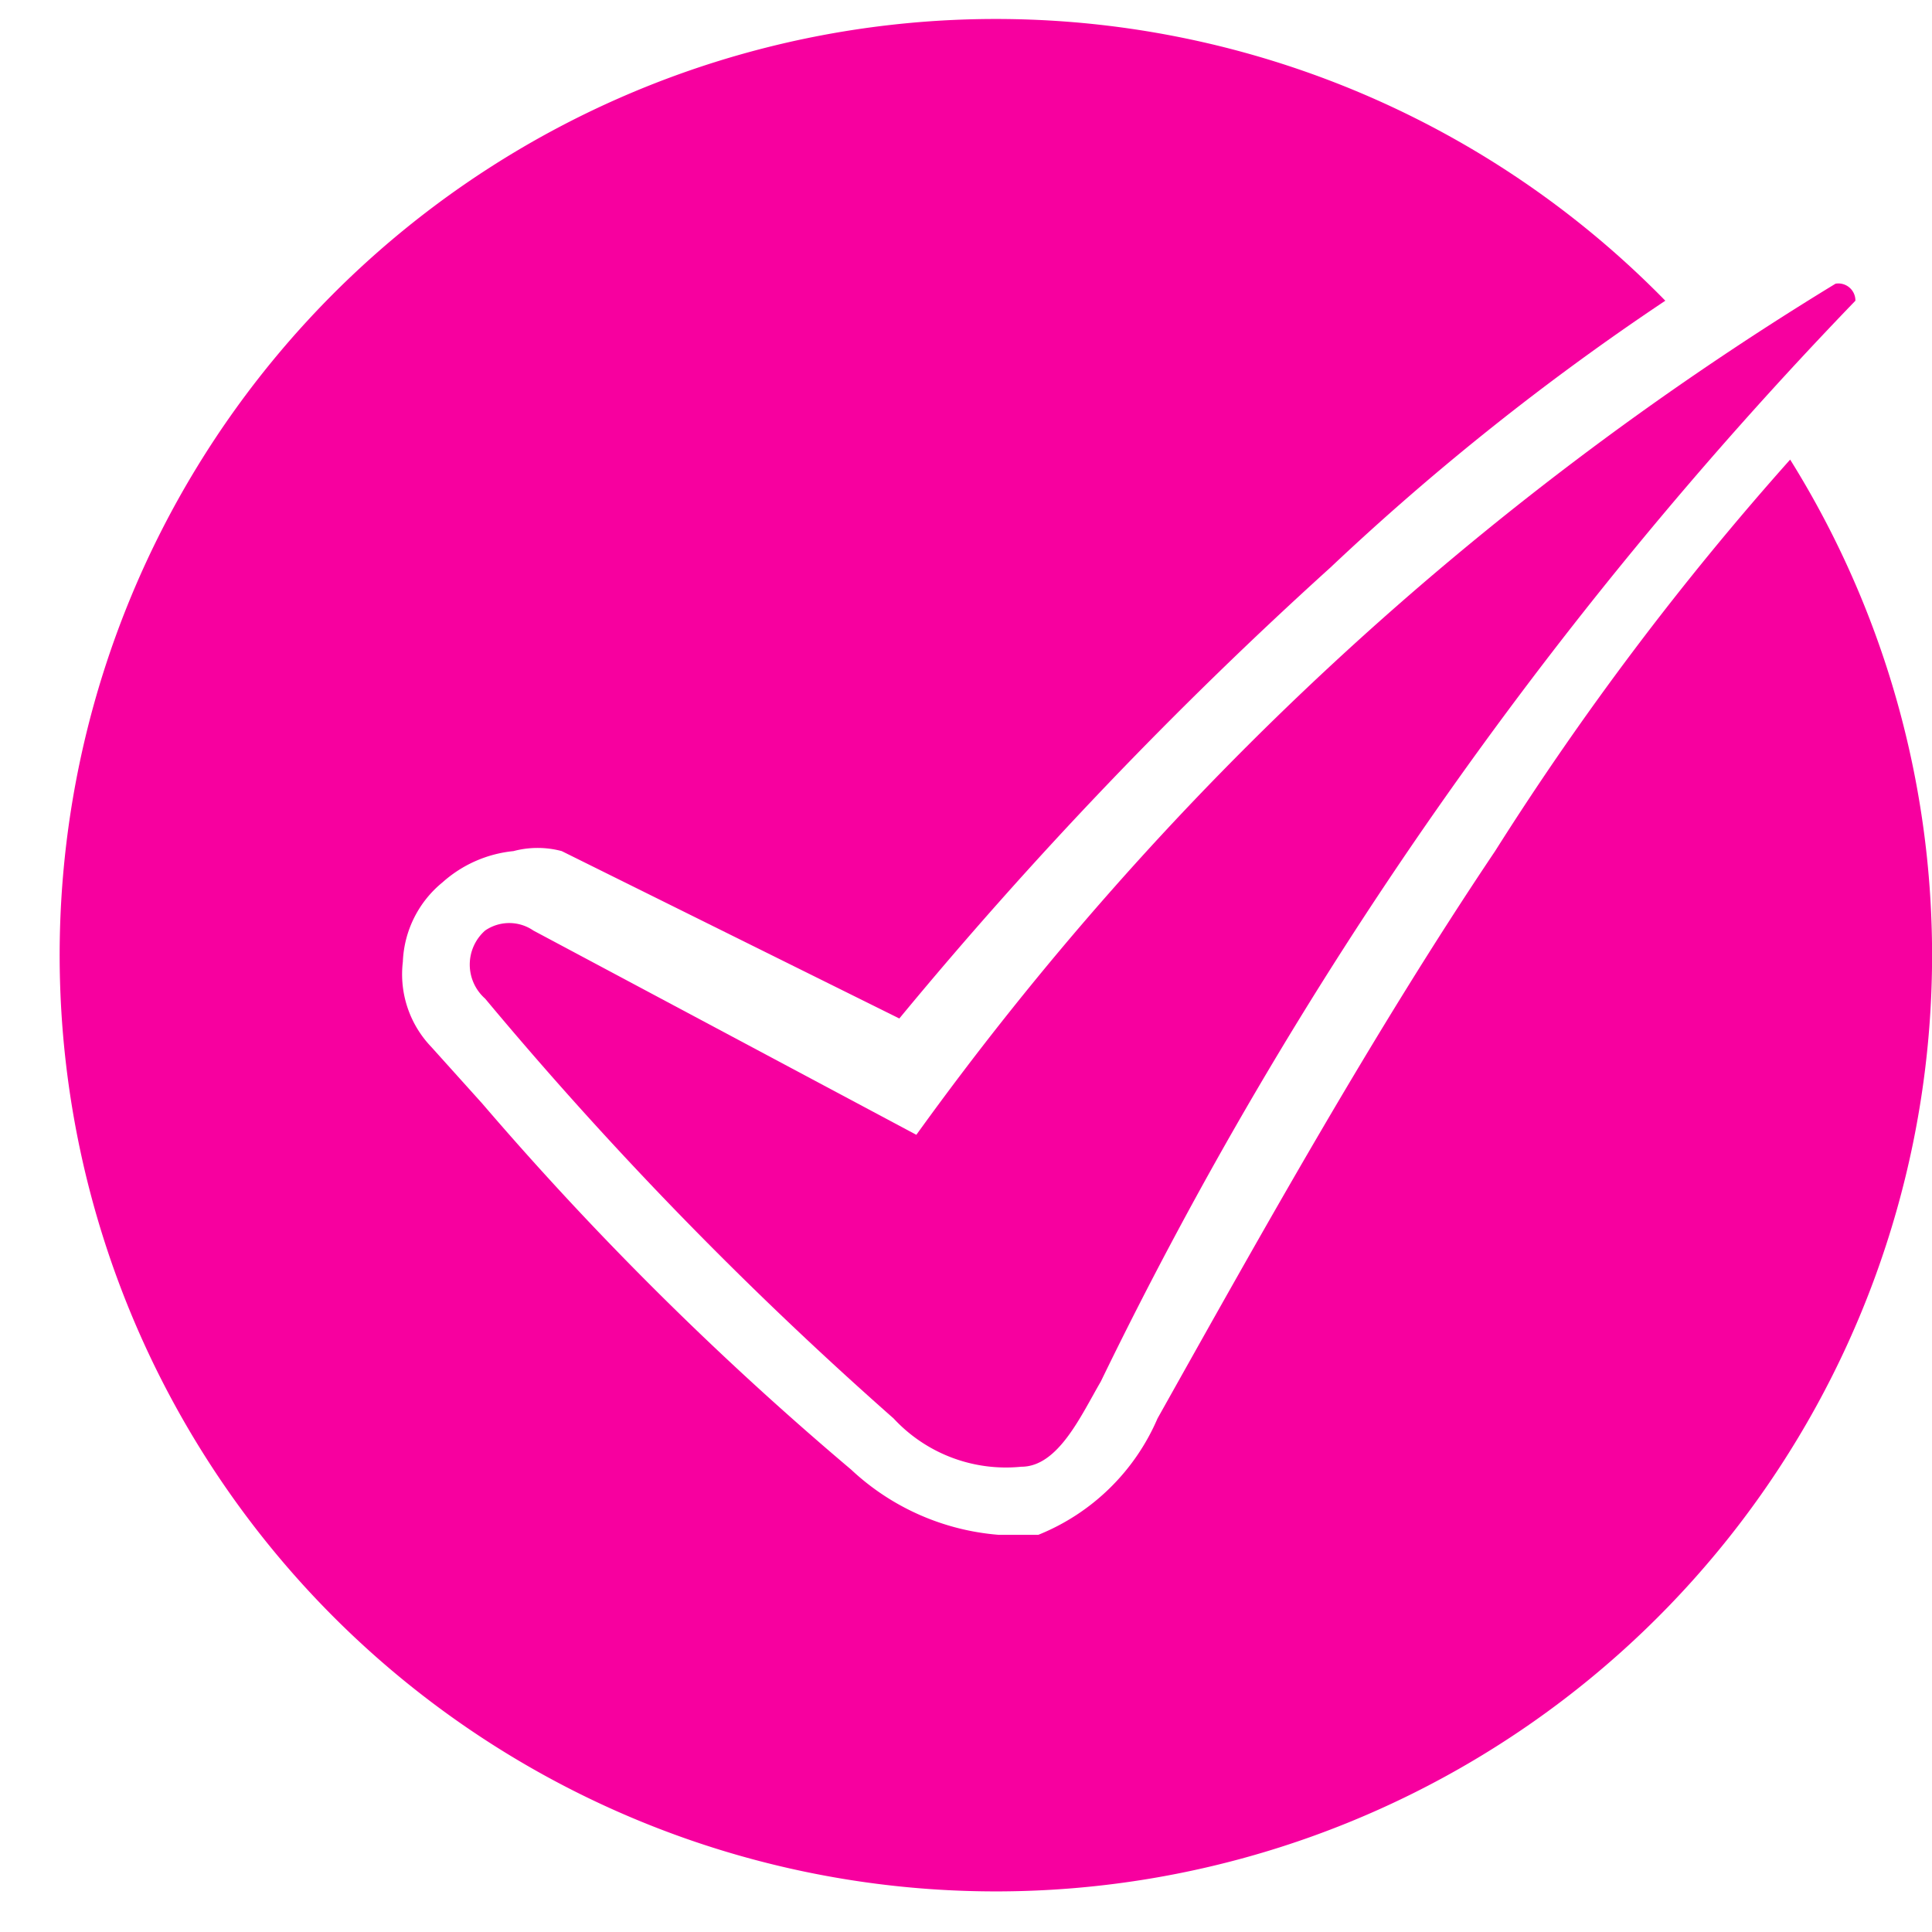
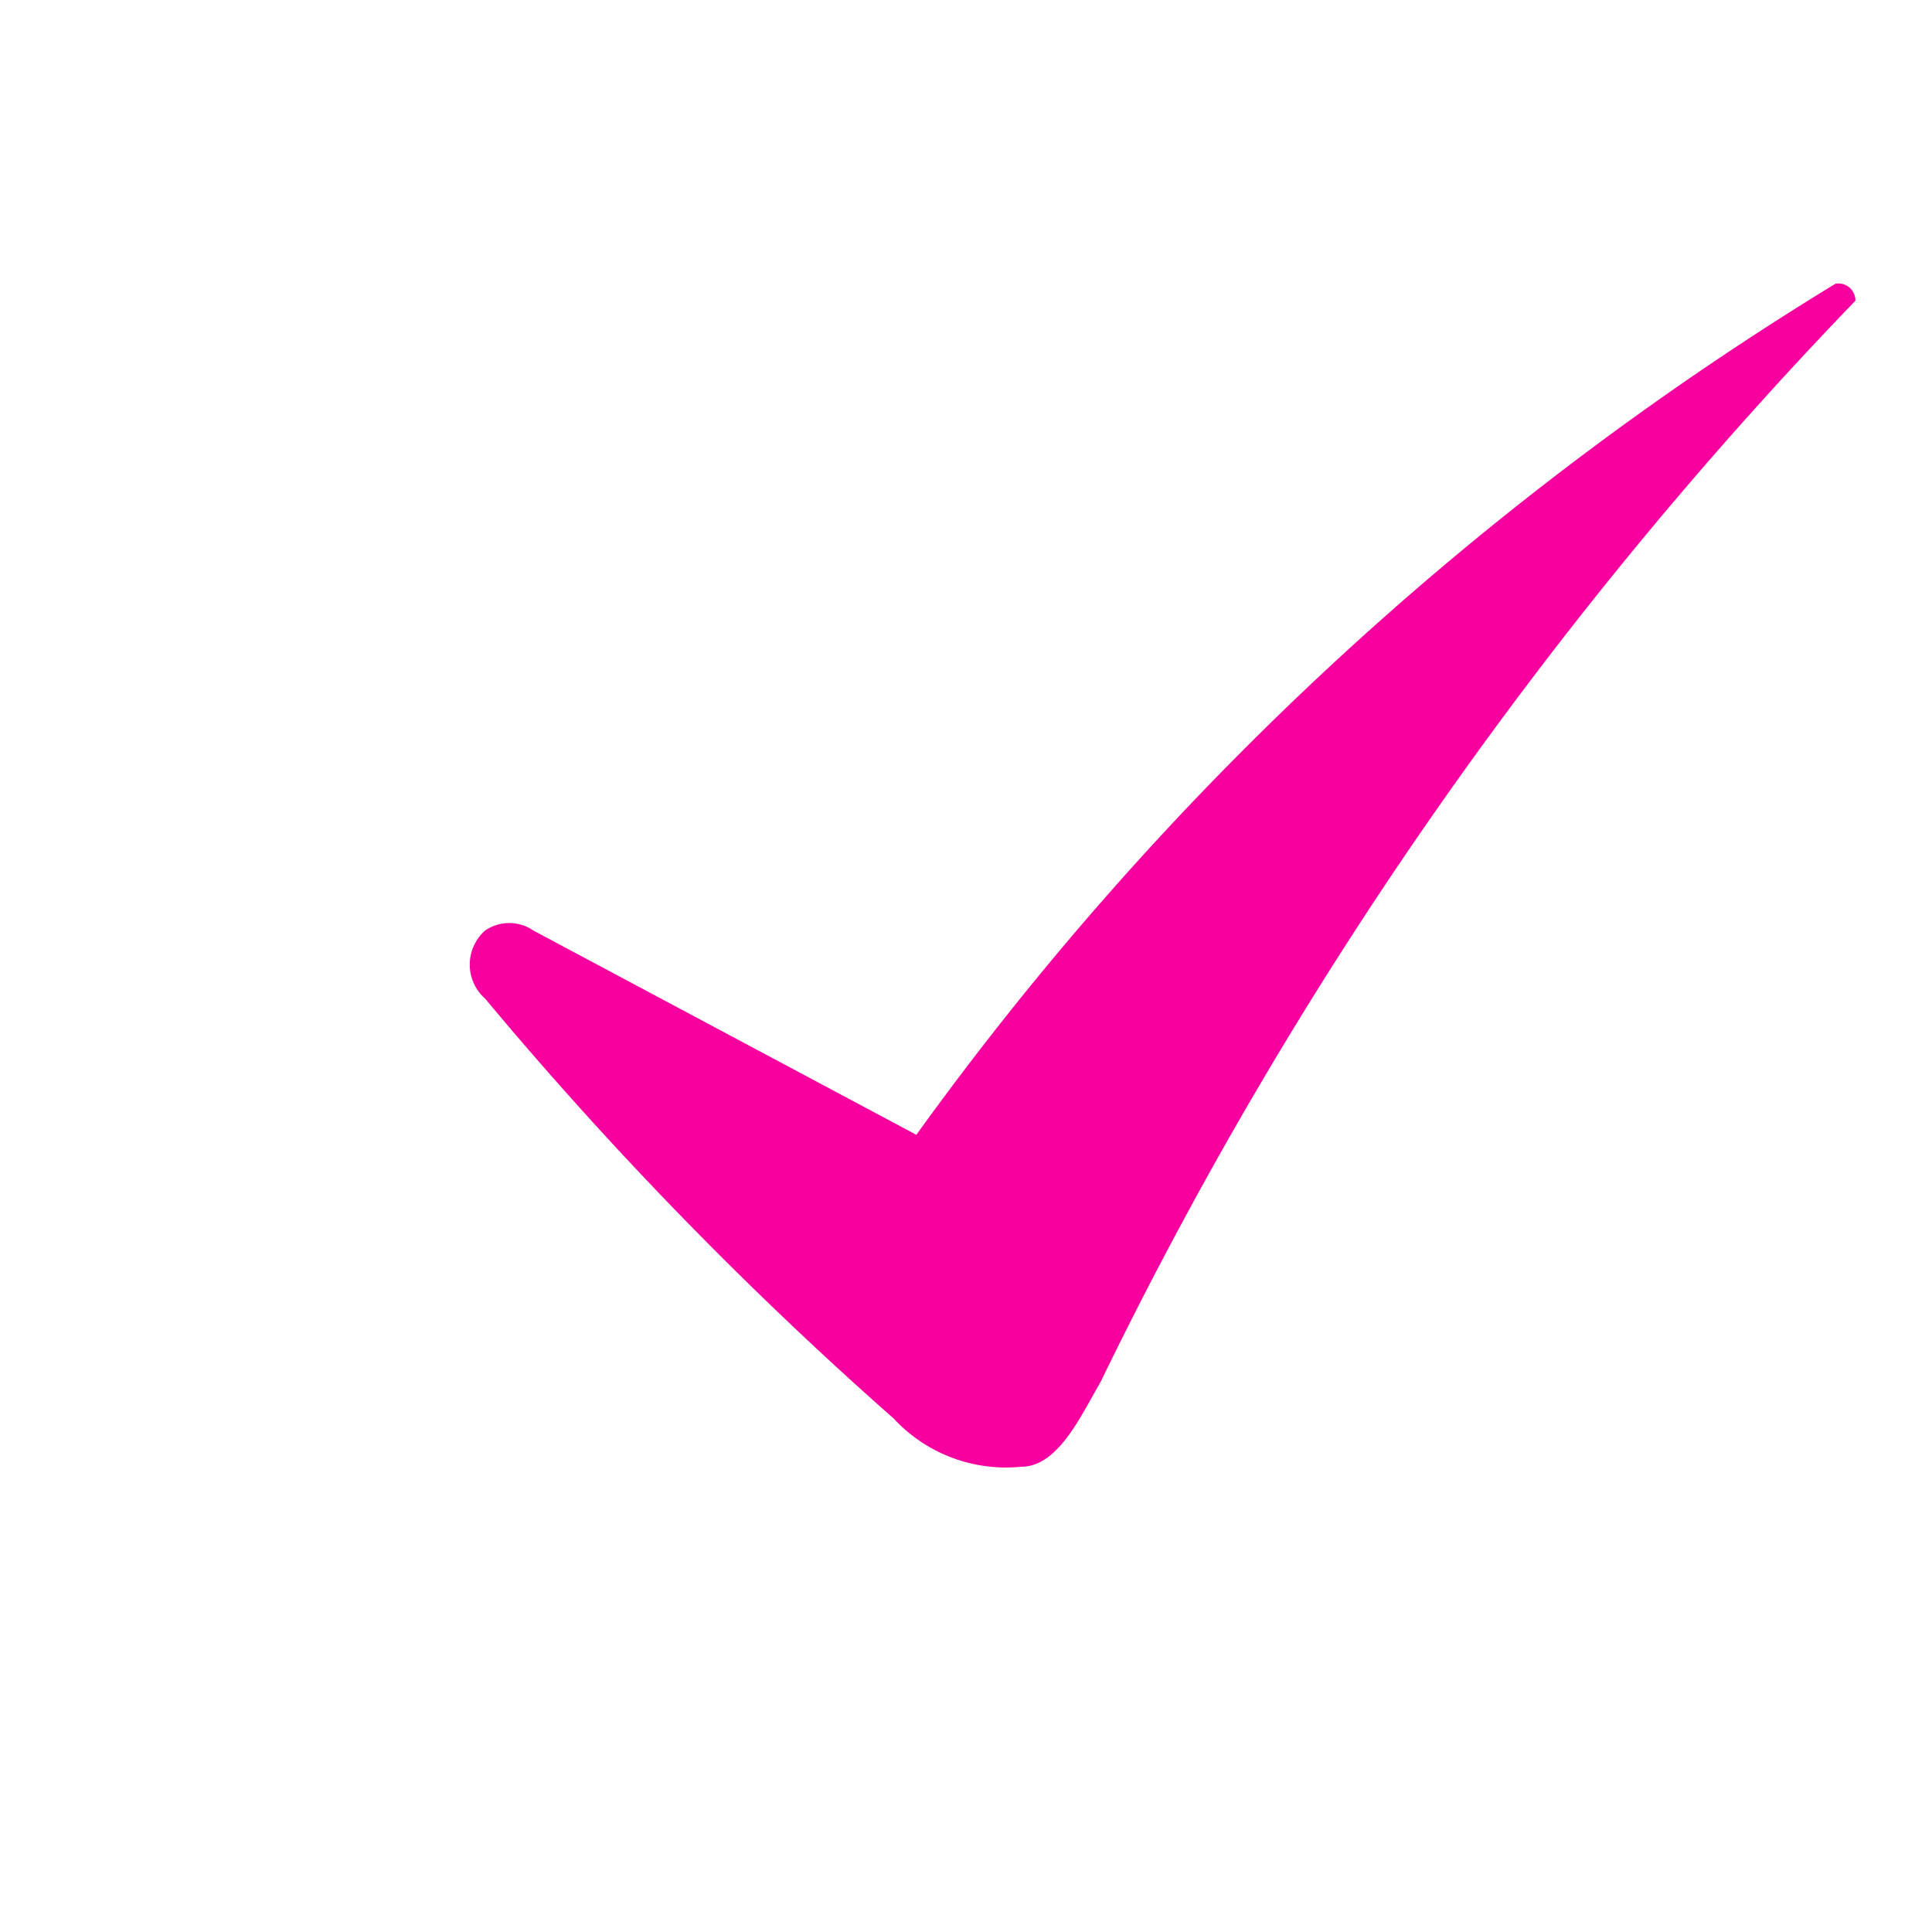
<svg xmlns="http://www.w3.org/2000/svg" viewBox="0 0 6.81 6.81">
  <g id="Layer_2" data-name="Layer 2">
    <g id="Slide_4" data-name="Slide 4">
-       <path d="M1.56,3.11A.44.44,0,0,1,1.81,3a.33.33,0,0,1,.17,0l1.19.59A15.15,15.15,0,0,1,4.69,2a9,9,0,0,1,1.18-.94,3.3,3.3,0,1,0,.44.56A10.53,10.53,0,0,0,5.27,3c-.43.64-.82,1.34-1.19,2a.77.77,0,0,1-.42.41l-.14,0h0A.86.86,0,0,1,3,5.18,11.41,11.41,0,0,1,1.7,3.89l-.18-.2a.37.37,0,0,1-.1-.3A.38.38,0,0,1,1.56,3.11Z" fill="#f7009f" />
      <path d="M3.23,4,1.88,3.28a.15.15,0,0,0-.17,0h0a.16.16,0,0,0,0,.24A13.51,13.51,0,0,0,3.15,5a.54.54,0,0,0,.45.17c.13,0,.21-.18.28-.3A14.78,14.78,0,0,1,6.54,1.06.06.06,0,0,0,6.47,1,11.13,11.13,0,0,0,3.23,4Z" fill="#f7009f" />
    </g>
  </g>
</svg>